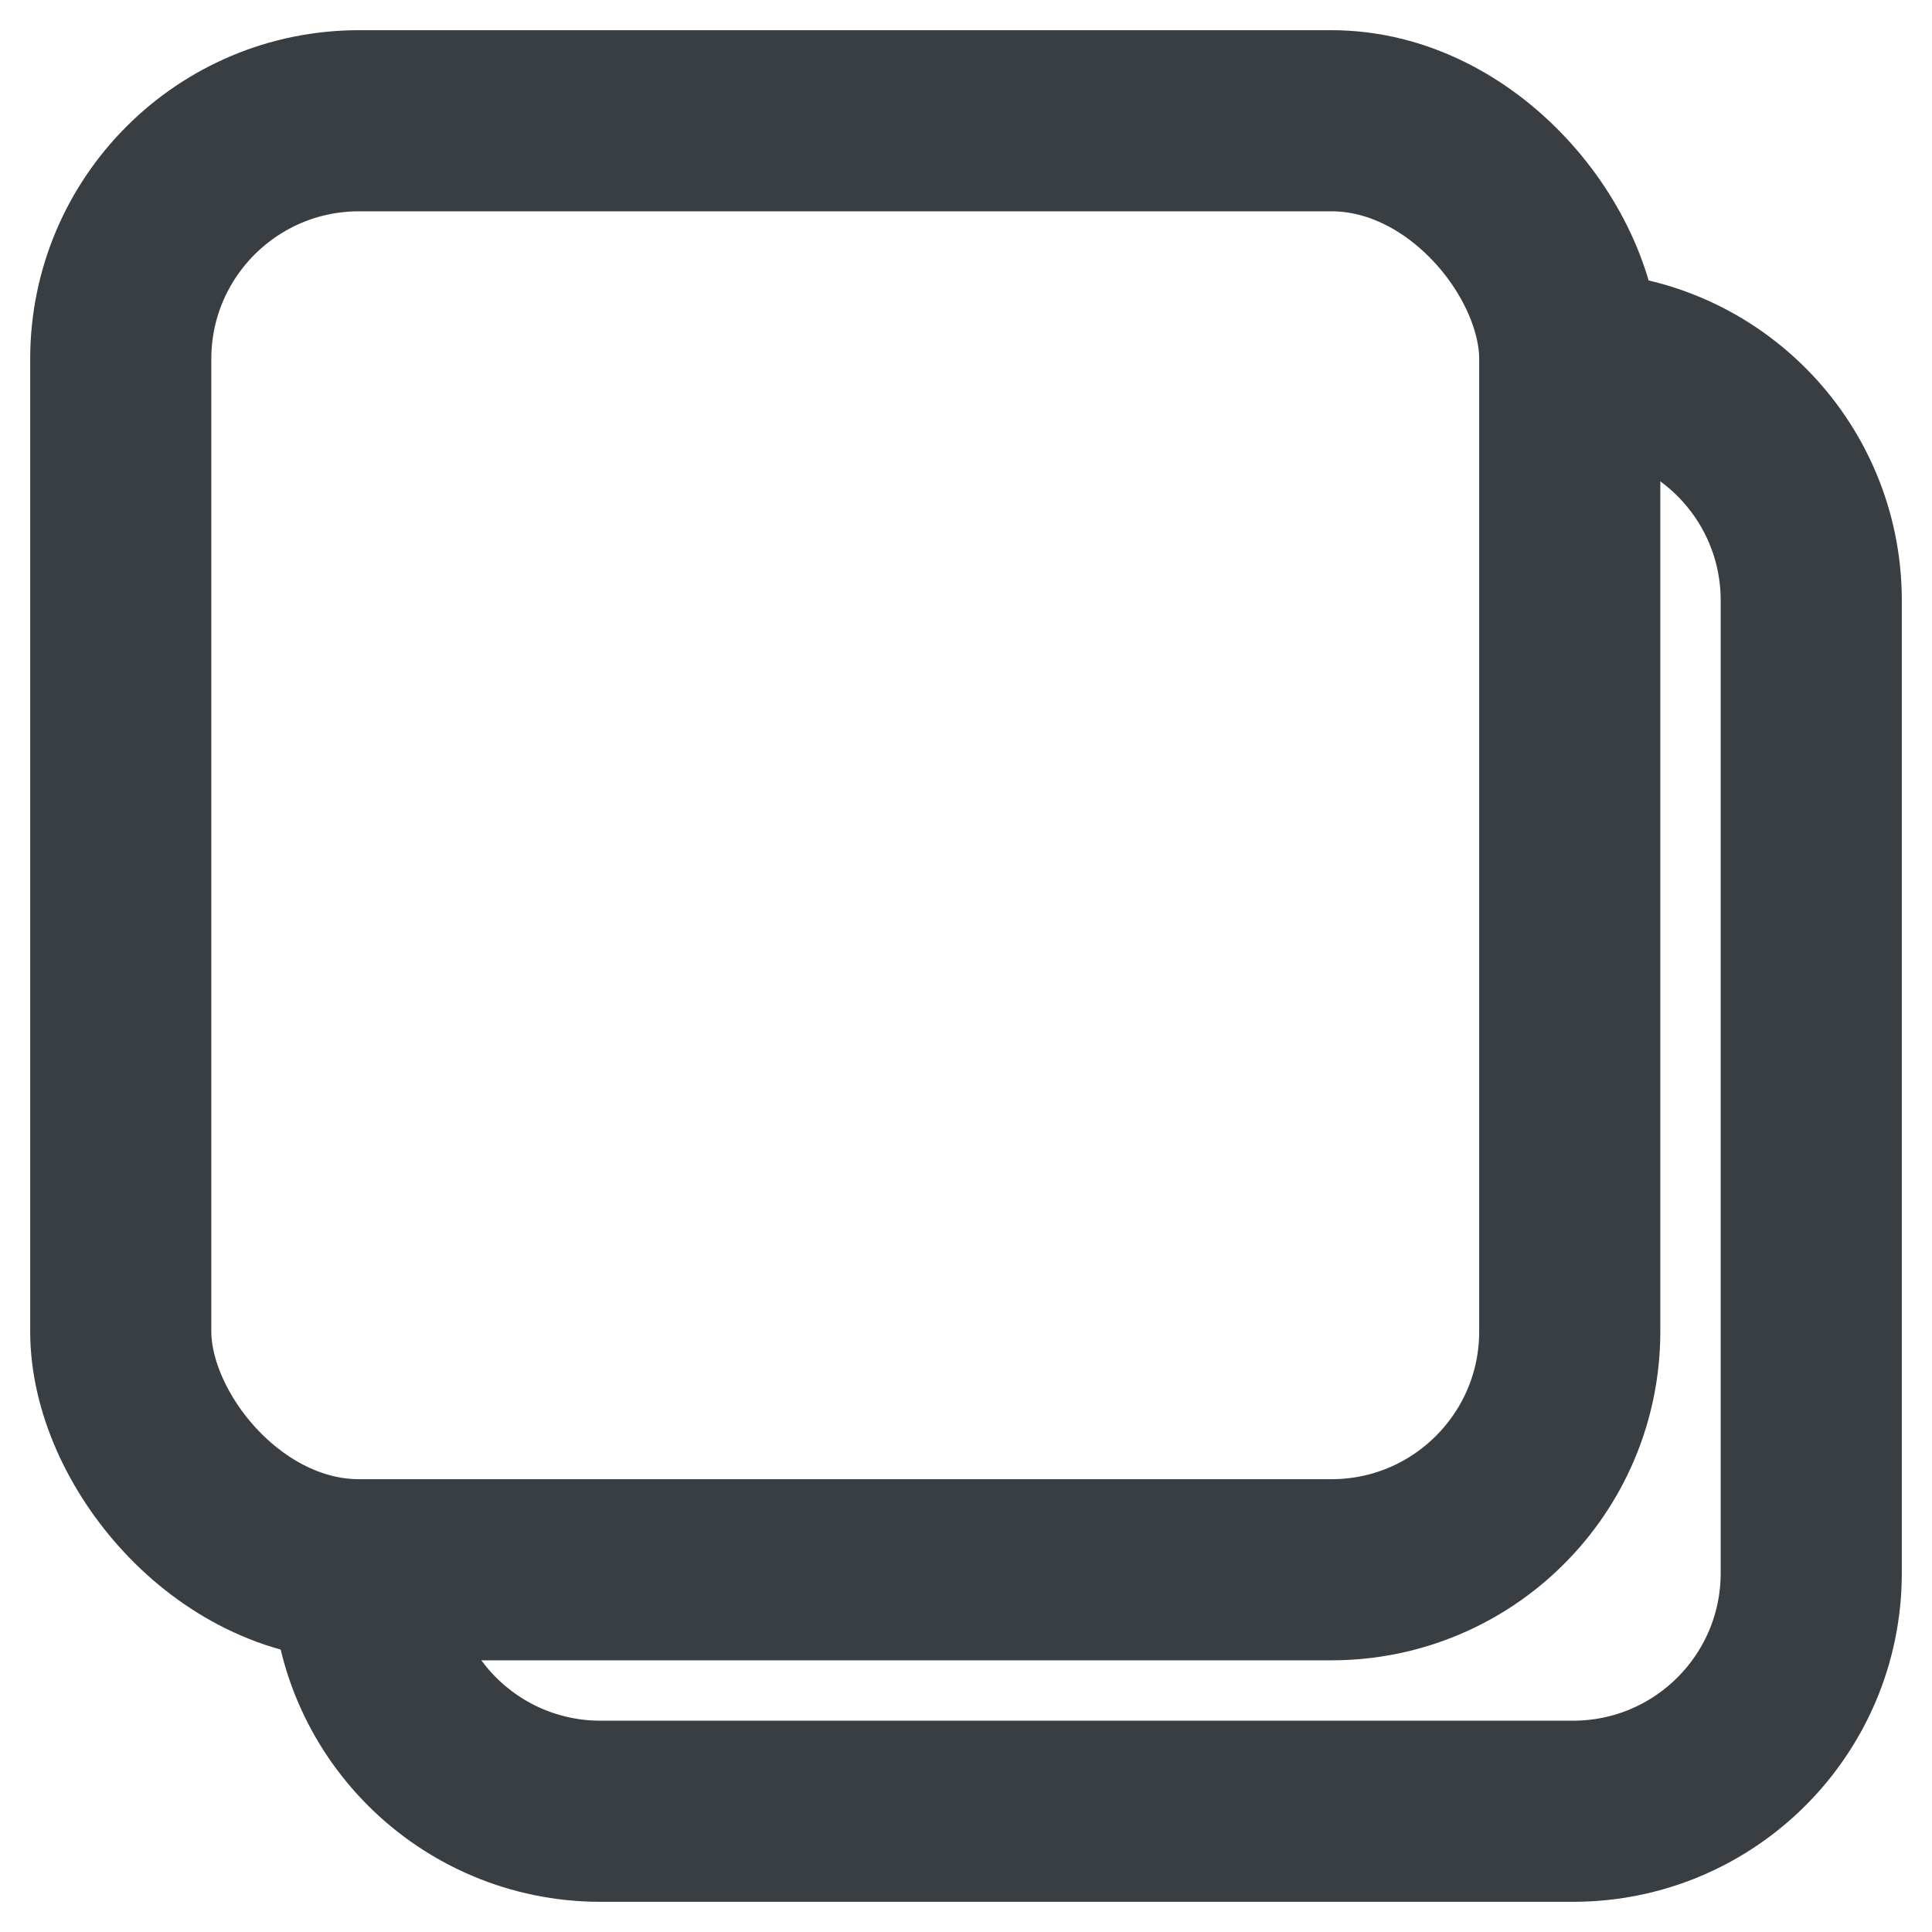
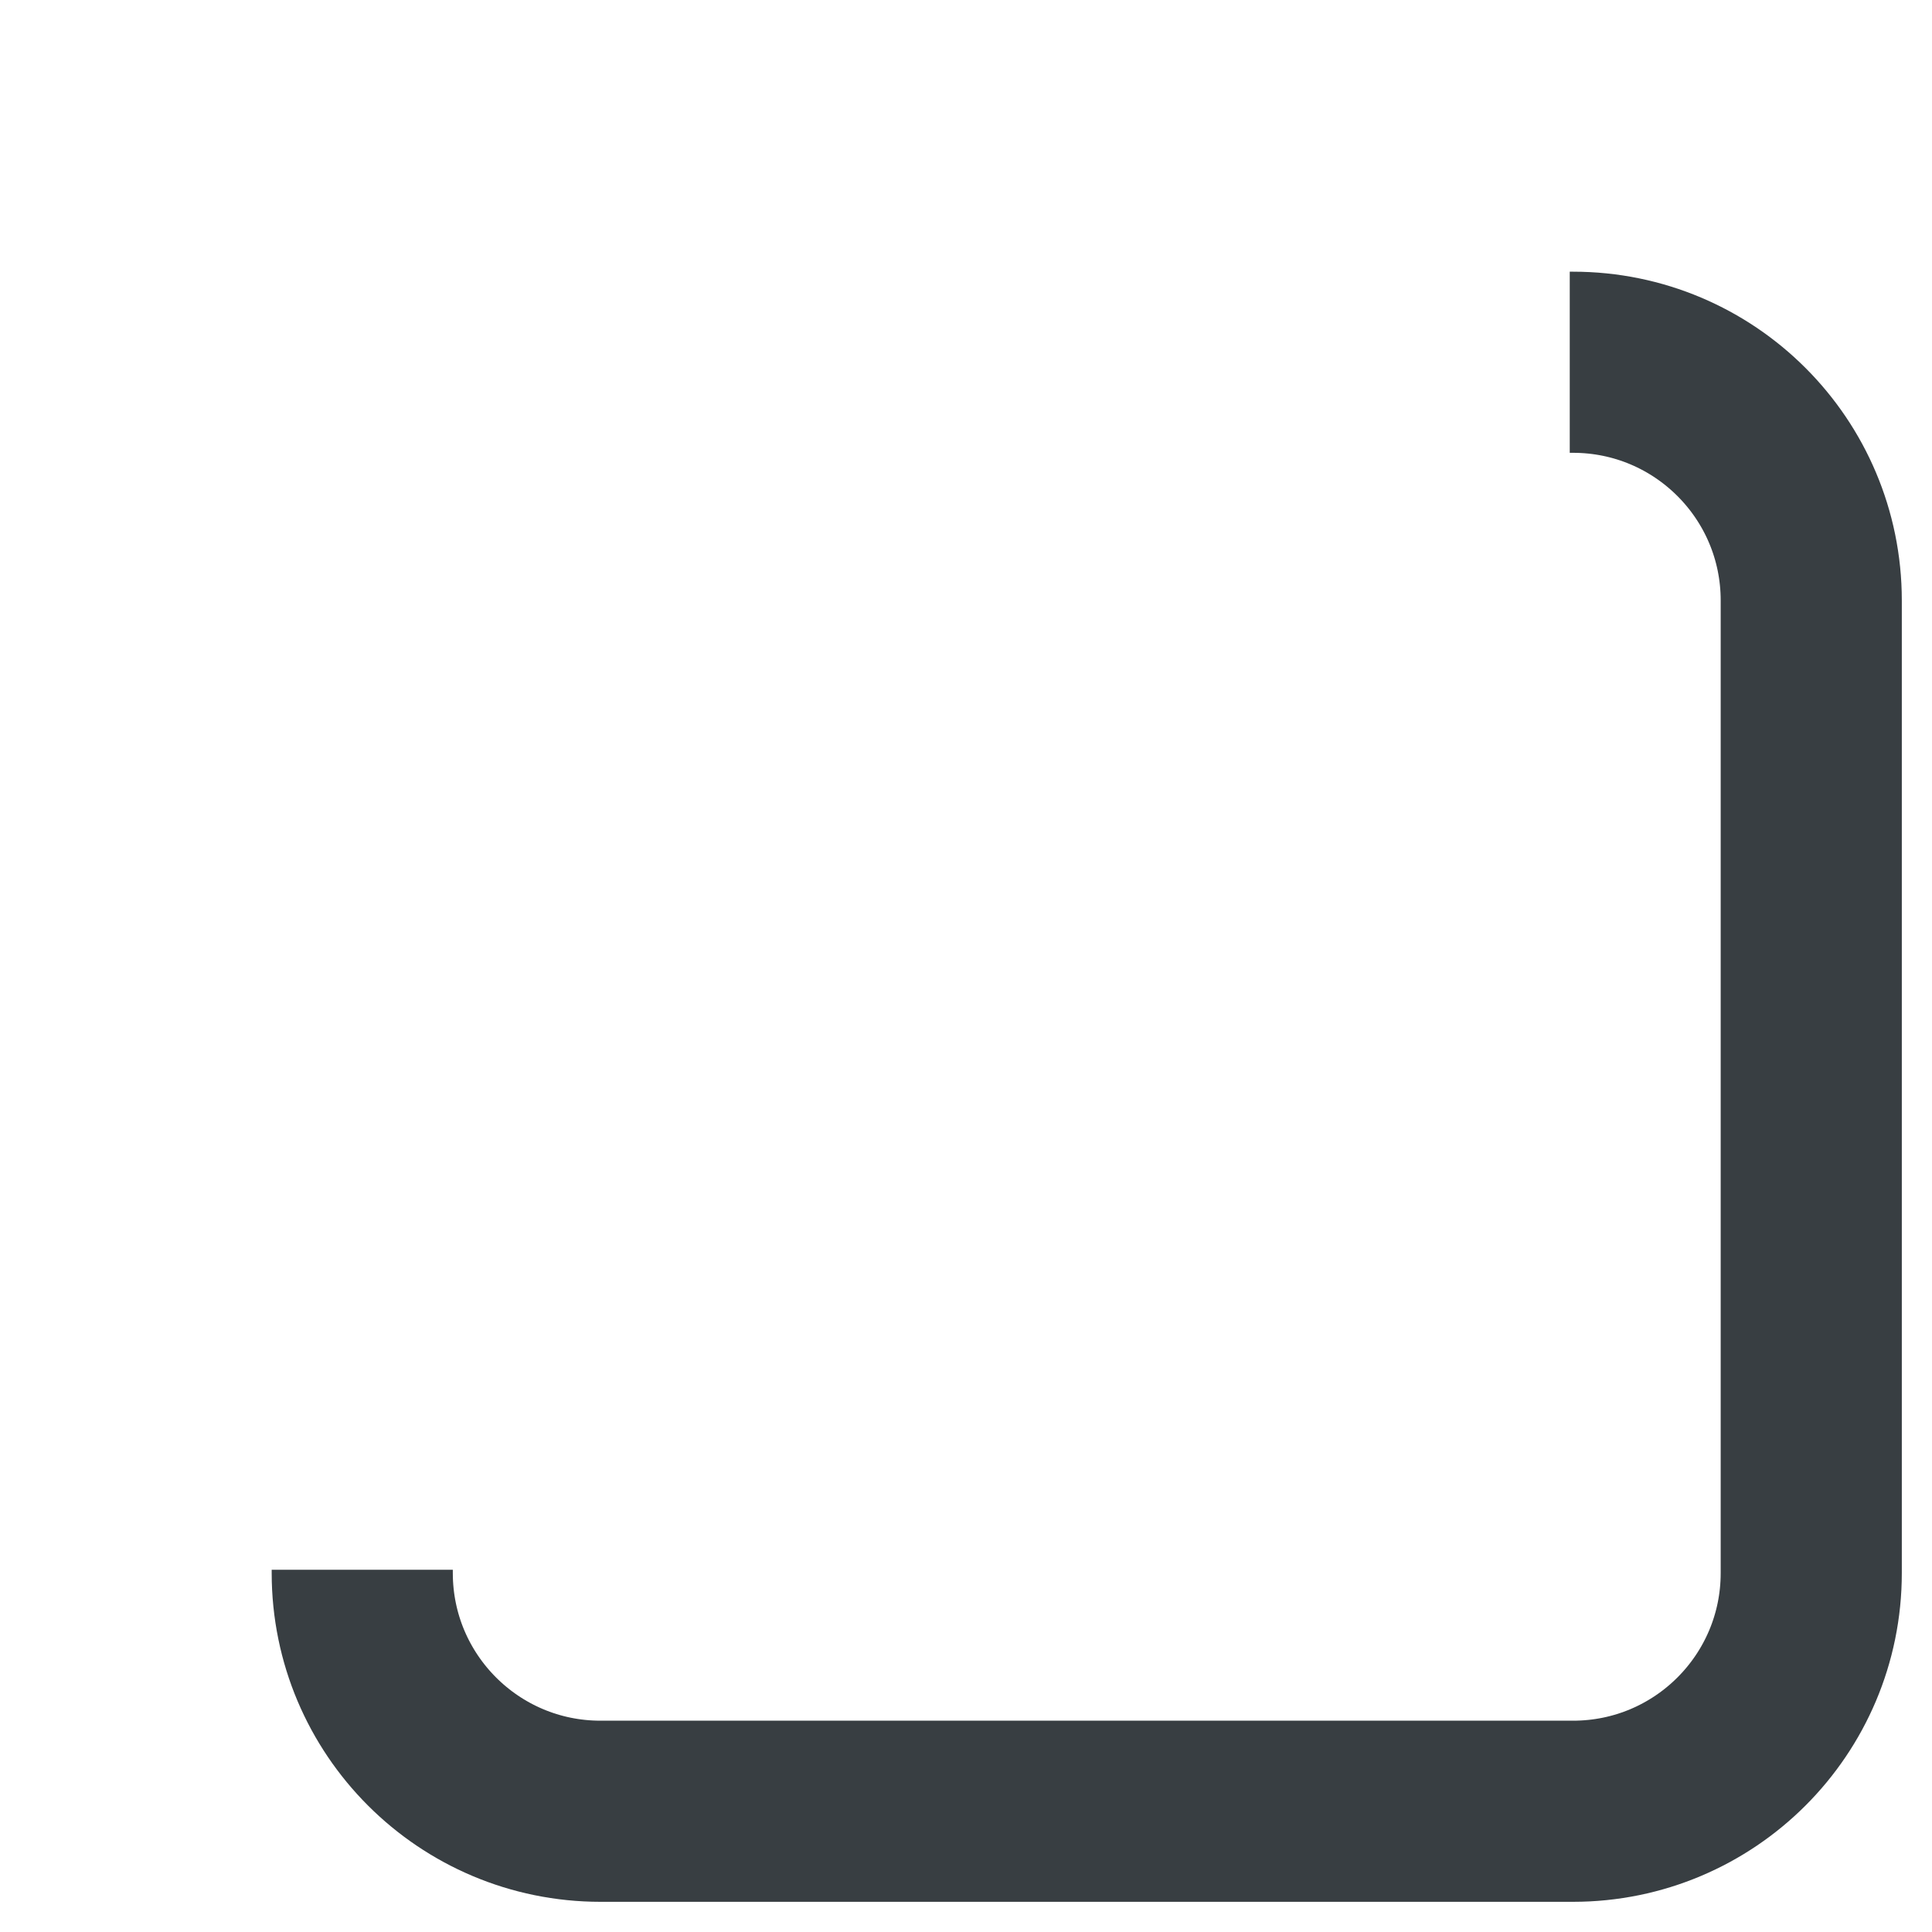
<svg xmlns="http://www.w3.org/2000/svg" width="16" height="16" viewBox="0 0 16 16" fill="none">
-   <rect x="1" y="1" width="12" height="12" rx="1.973" stroke="#383E42" stroke-width="1.5" />
  <path d="M13 3H13.027C14.117 3 15 3.883 15 4.973V13.027C15 14.117 14.117 15 13.027 15H4.973C3.883 15 3 14.117 3 13.027V13" stroke="#383E42" stroke-width="1.5" />
</svg>